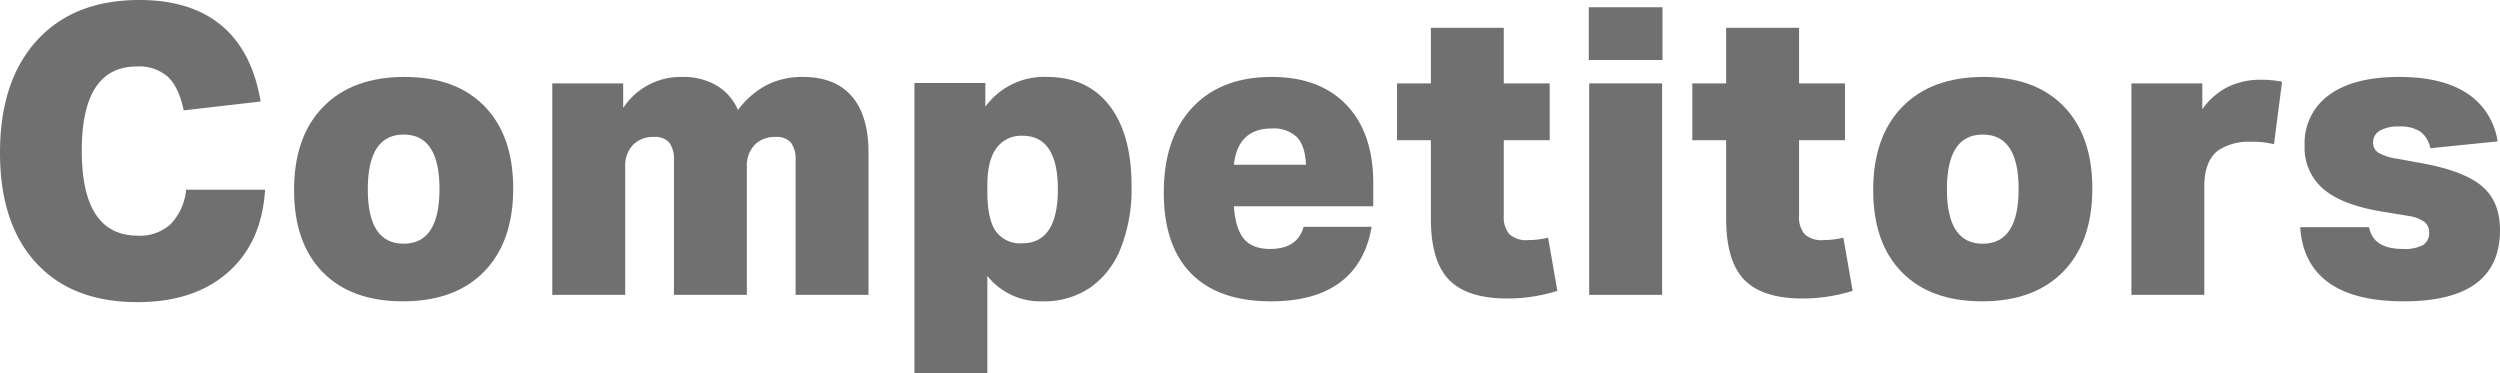
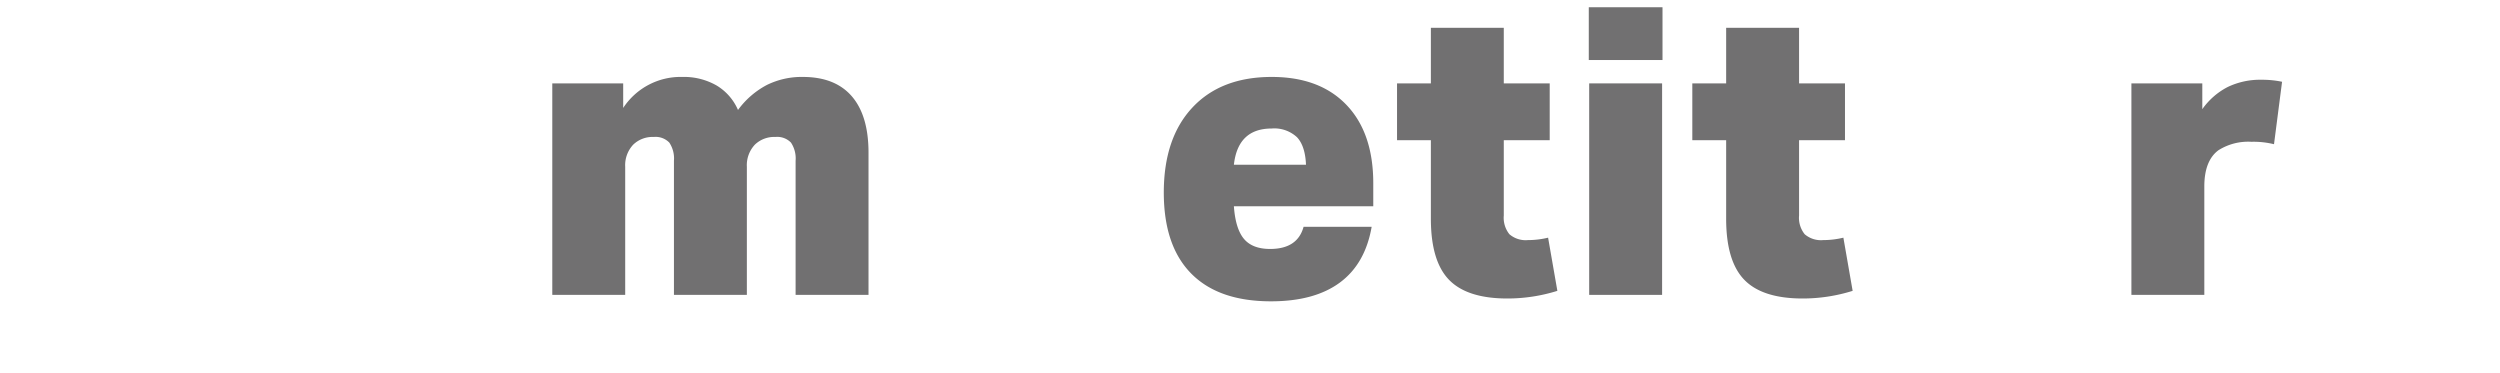
<svg xmlns="http://www.w3.org/2000/svg" width="496.48" height="74.079" viewBox="0 0 496.48 74.079">
  <g transform="translate(-5371.6 -13235)">
-     <path d="M56.24-20.88Q55.6-10.4,48.88-4.48t-18,5.92q-12.96,0-20.12-7.8T3.6-28.24q0-14.24,7.32-22.28t20.36-8.04q10.24,0,16.32,5.08T55.36-38.4L40.08-36.64q-.96-4.64-3.16-6.68a8.657,8.657,0,0,0-6.12-2.04q-10.96,0-10.96,16.72,0,16.88,11.12,16.88a9.041,9.041,0,0,0,6.56-2.32,11.385,11.385,0,0,0,3.04-6.8Z" transform="translate(5368 13293.56)" fill="#717071" />
-     <path d="M24.8,1.28q-10.24,0-15.92-5.8T3.2-20.8Q3.2-31.44,9-37.36t16.12-5.92q10.24,0,15.92,5.84t5.68,16.32q0,10.56-5.76,16.48T24.8,1.28Zm.16-11.44q7.12,0,7.12-10.88,0-10.8-7.12-10.8T17.84-20.96Q17.84-10.16,24.96-10.16Z" transform="translate(5426.8 13293.56)" fill="#717071" />
    <path d="M52.72,0V-26.64a5.66,5.66,0,0,0-.92-3.6,3.775,3.775,0,0,0-3.08-1.12,5.514,5.514,0,0,0-4.08,1.52,5.946,5.946,0,0,0-1.6,4.4V0H28.56V-26.64a5.66,5.66,0,0,0-.92-3.6,3.775,3.775,0,0,0-3.08-1.12,5.514,5.514,0,0,0-4.08,1.52,5.946,5.946,0,0,0-1.6,4.4V0H4.4V-42H18.48v4.88a13.626,13.626,0,0,1,11.76-6.16A13.04,13.04,0,0,1,37-41.6a10.506,10.506,0,0,1,4.28,4.88A16.817,16.817,0,0,1,47-41.68a15.628,15.628,0,0,1,7.16-1.6q6.4,0,9.72,3.84t3.32,11.2V0Z" transform="translate(5476.88 13293.56)" fill="#717071" />
-     <path d="M4.4,15.52v-57.6H18.48v4.72a14.388,14.388,0,0,1,12.24-5.92q8,0,12.4,5.68t4.4,16A31.932,31.932,0,0,1,45.36-9.24,17.134,17.134,0,0,1,39.24-1.4a16.228,16.228,0,0,1-9.32,2.68A13.456,13.456,0,0,1,18.88-3.76V15.52Zm14.48-36q0,5.44,1.68,7.84a5.911,5.911,0,0,0,5.2,2.4q7.12,0,7.12-10.72,0-10.64-7.04-10.64a6.045,6.045,0,0,0-5.28,2.64q-1.68,2.4-1.68,7.28Z" transform="translate(5548.8 13293.56)" fill="#717071" />
    <path d="M44.48-13.52Q43.2-6.16,38.16-2.44T24.48,1.28q-10.4,0-15.84-5.52T3.2-20.32q0-10.8,5.68-16.88t15.76-6.08q9.52,0,14.84,5.56T44.8-22.16v4.56H17.12q.32,4.48,2,6.48t5.2,2q5.44,0,6.64-4.4ZM31.44-25.84q-.16-3.76-1.8-5.48a6.609,6.609,0,0,0-5-1.72q-6.72,0-7.52,7.2Z" transform="translate(5599.52 13293.56)" fill="#717071" />
    <path d="M32.96-.8A33.176,33.176,0,0,1,23.04.72q-8,0-11.6-3.72T7.84-15.12v-15.6H1.12V-42H7.84V-53.04H22.32V-42h9.12v11.28H22.32v14.96a5.216,5.216,0,0,0,1.12,3.72,4.95,4.95,0,0,0,3.68,1.16,17.087,17.087,0,0,0,4-.48Z" transform="translate(5647.92 13293.56)" fill="#717071" />
    <path d="M4.4,0V-42H18.88V0ZM4.32-46.64V-57.12H18.96v10.48Z" transform="translate(5682.8 13293.56)" fill="#717071" />
    <path d="M32.96-.8A33.176,33.176,0,0,1,23.04.72q-8,0-11.6-3.72T7.84-15.12v-15.6H1.12V-42H7.84V-53.04H22.32V-42h9.12v11.28H22.32v14.96a5.216,5.216,0,0,0,1.12,3.72,4.95,4.95,0,0,0,3.68,1.16,17.087,17.087,0,0,0,4-.48Z" transform="translate(5706.56 13293.56)" fill="#717071" />
-     <path d="M24.8,1.28q-10.24,0-15.92-5.8T3.2-20.8Q3.2-31.44,9-37.36t16.12-5.92q10.24,0,15.92,5.84t5.68,16.32q0,10.56-5.76,16.48T24.8,1.28Zm.16-11.44q7.12,0,7.12-10.88,0-10.8-7.12-10.8T17.84-20.96Q17.84-10.16,24.96-10.16Z" transform="translate(5740.4 13293.56)" fill="#717071" />
    <path d="M4.4,0V-42H18.48v5.12a14.014,14.014,0,0,1,5.04-4.4,14.846,14.846,0,0,1,6.72-1.44,19.242,19.242,0,0,1,4.08.4l-1.6,12.4a16.854,16.854,0,0,0-4.48-.48,11.043,11.043,0,0,0-6.56,1.68q-2.8,2.08-2.8,7.2V0Z" transform="translate(5790.48 13293.56)" fill="#717071" />
-     <path d="M28-29.12a5.377,5.377,0,0,0-2-3.32,7.262,7.262,0,0,0-4.16-1,7.29,7.29,0,0,0-3.88.84,2.649,2.649,0,0,0-1.32,2.36,2.3,2.3,0,0,0,1.04,2,10.239,10.239,0,0,0,3.76,1.2l4.8.88q8.4,1.52,12,4.56t3.6,8.72q0,14.16-19.12,14.16-9.76,0-14.92-3.72t-5.64-11H15.84q.8,4.32,6.72,4.32a7.854,7.854,0,0,0,3.96-.76,2.724,2.724,0,0,0,1.24-2.52,2.552,2.552,0,0,0-.96-2.12,7.265,7.265,0,0,0-3.12-1.16l-4.88-.8q-8.16-1.28-11.96-4.48a10.71,10.71,0,0,1-3.8-8.64A11.781,11.781,0,0,1,7.92-39.72q4.88-3.56,13.92-3.56,8.48,0,13.44,3.24a13.721,13.721,0,0,1,6.08,9.56Z" transform="translate(5826.24 13293.56)" fill="#717071" />
  </g>
</svg>